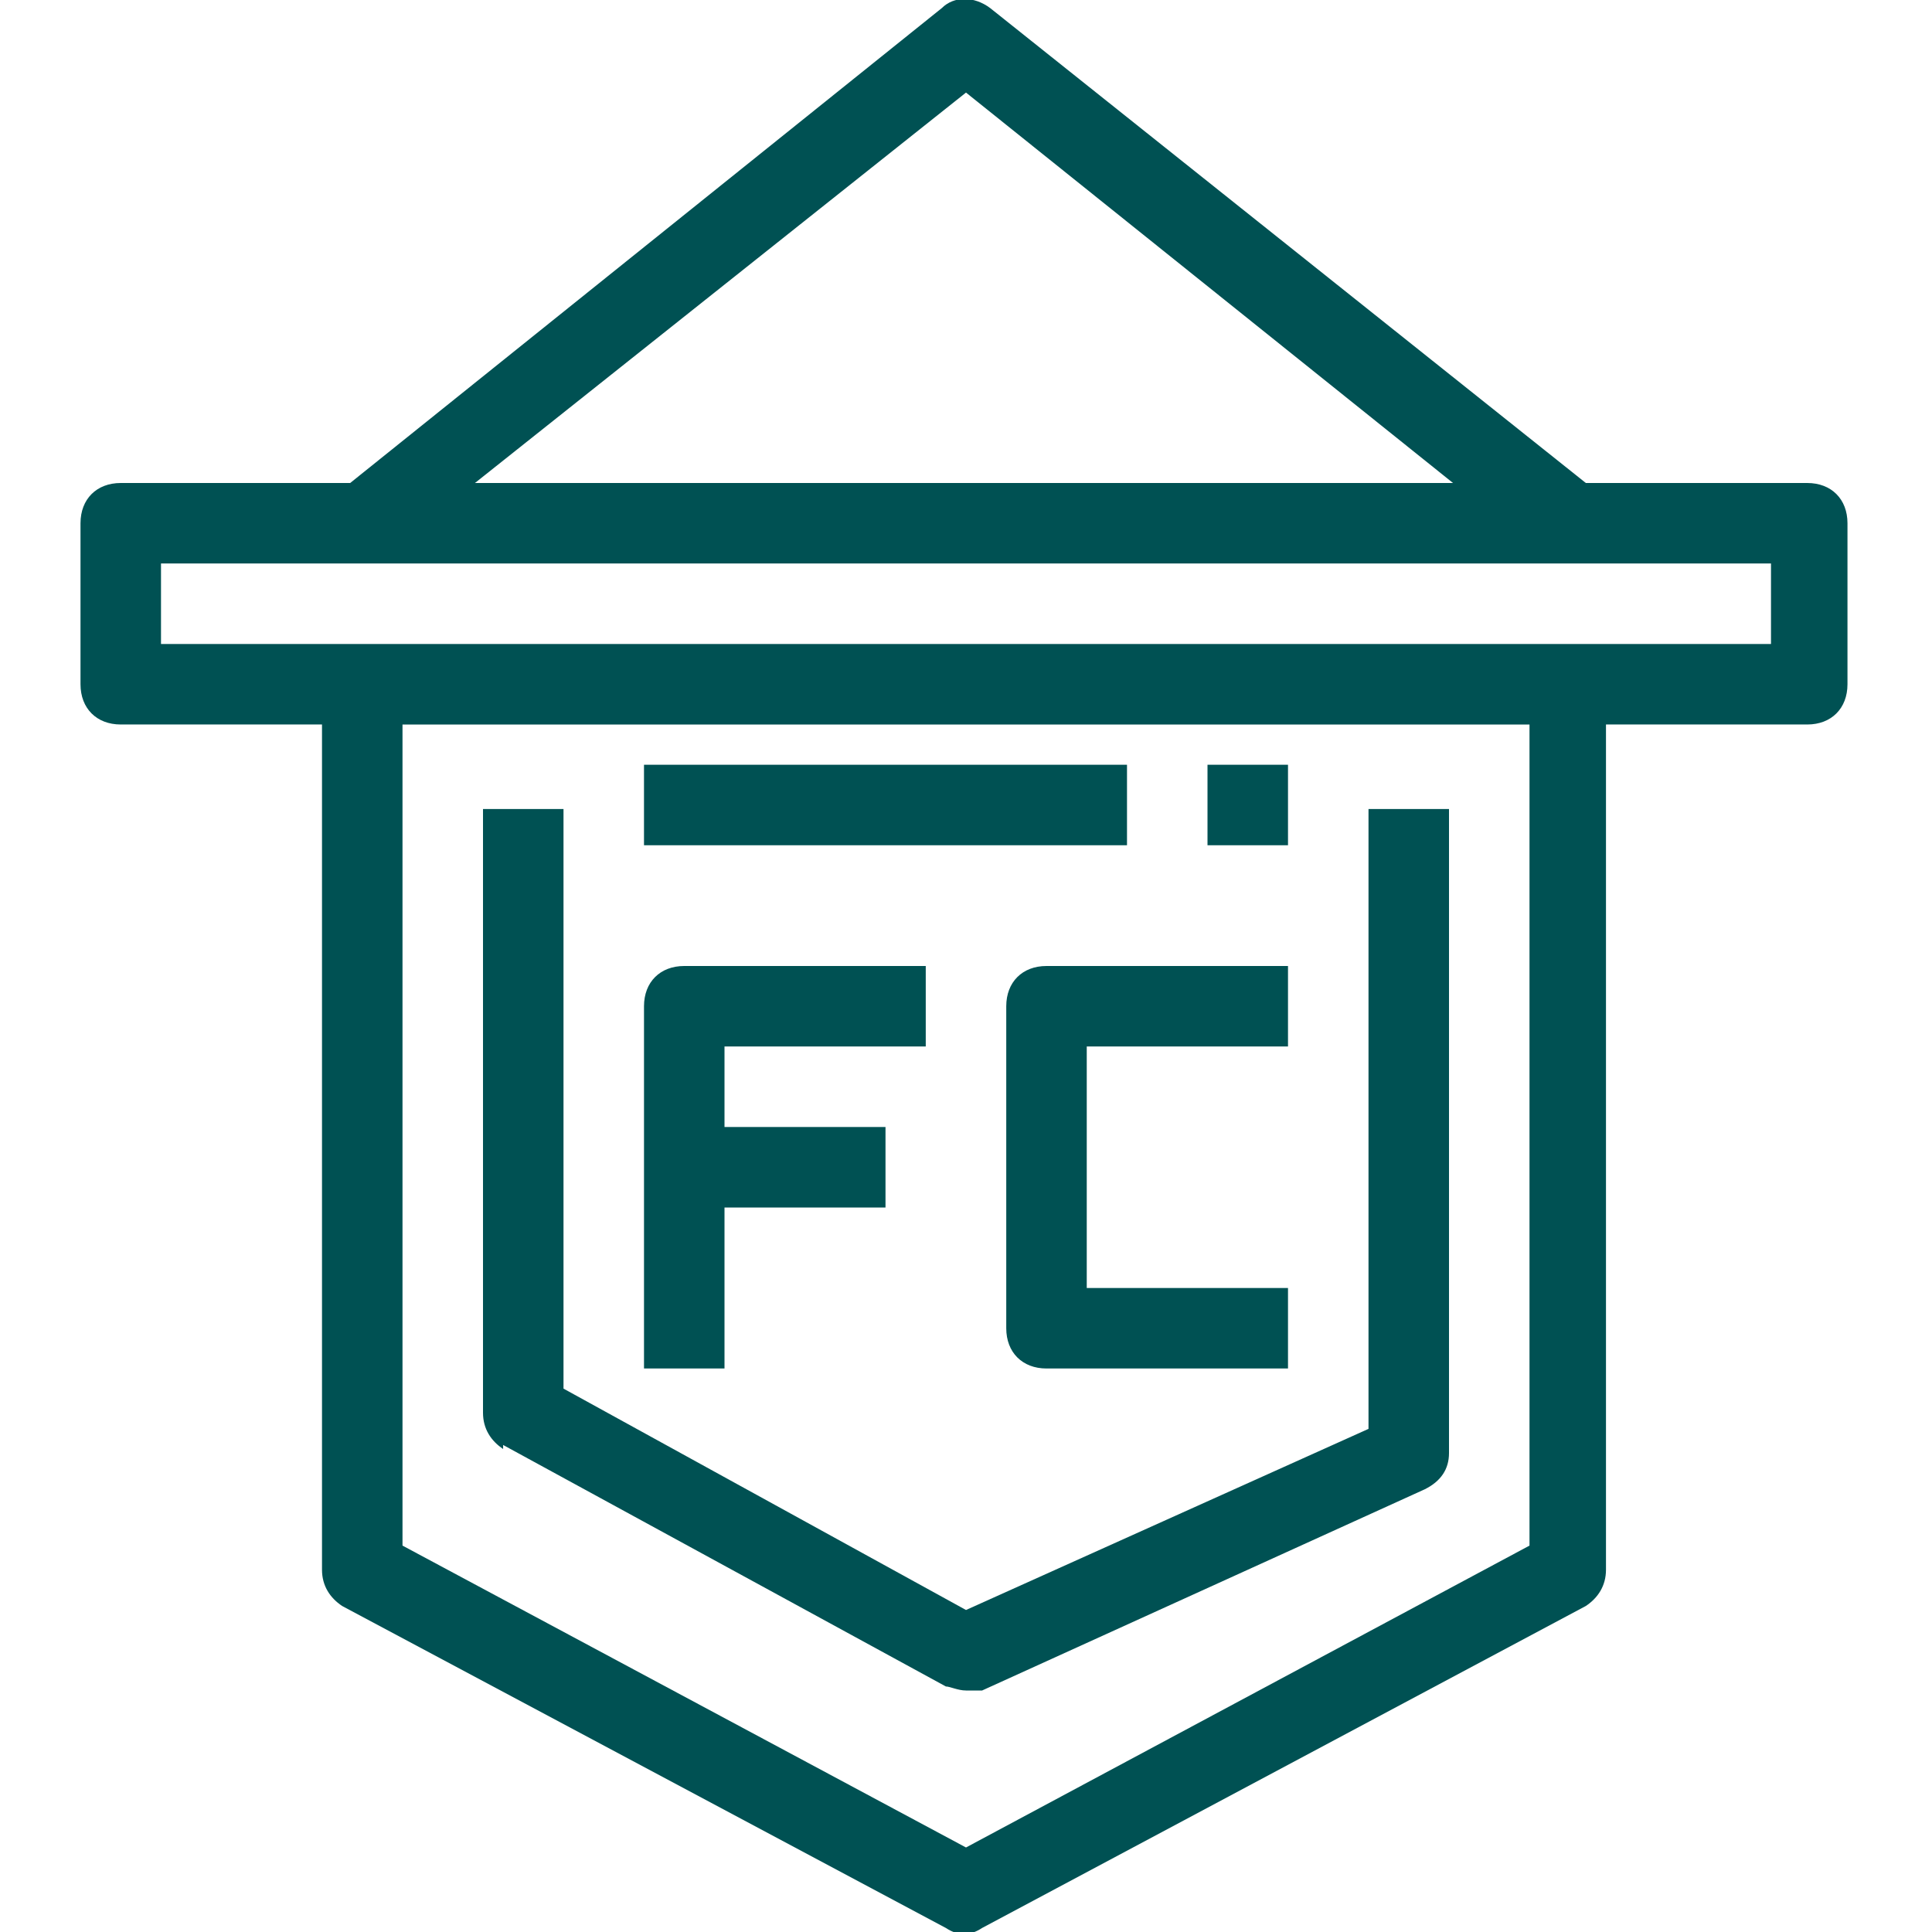
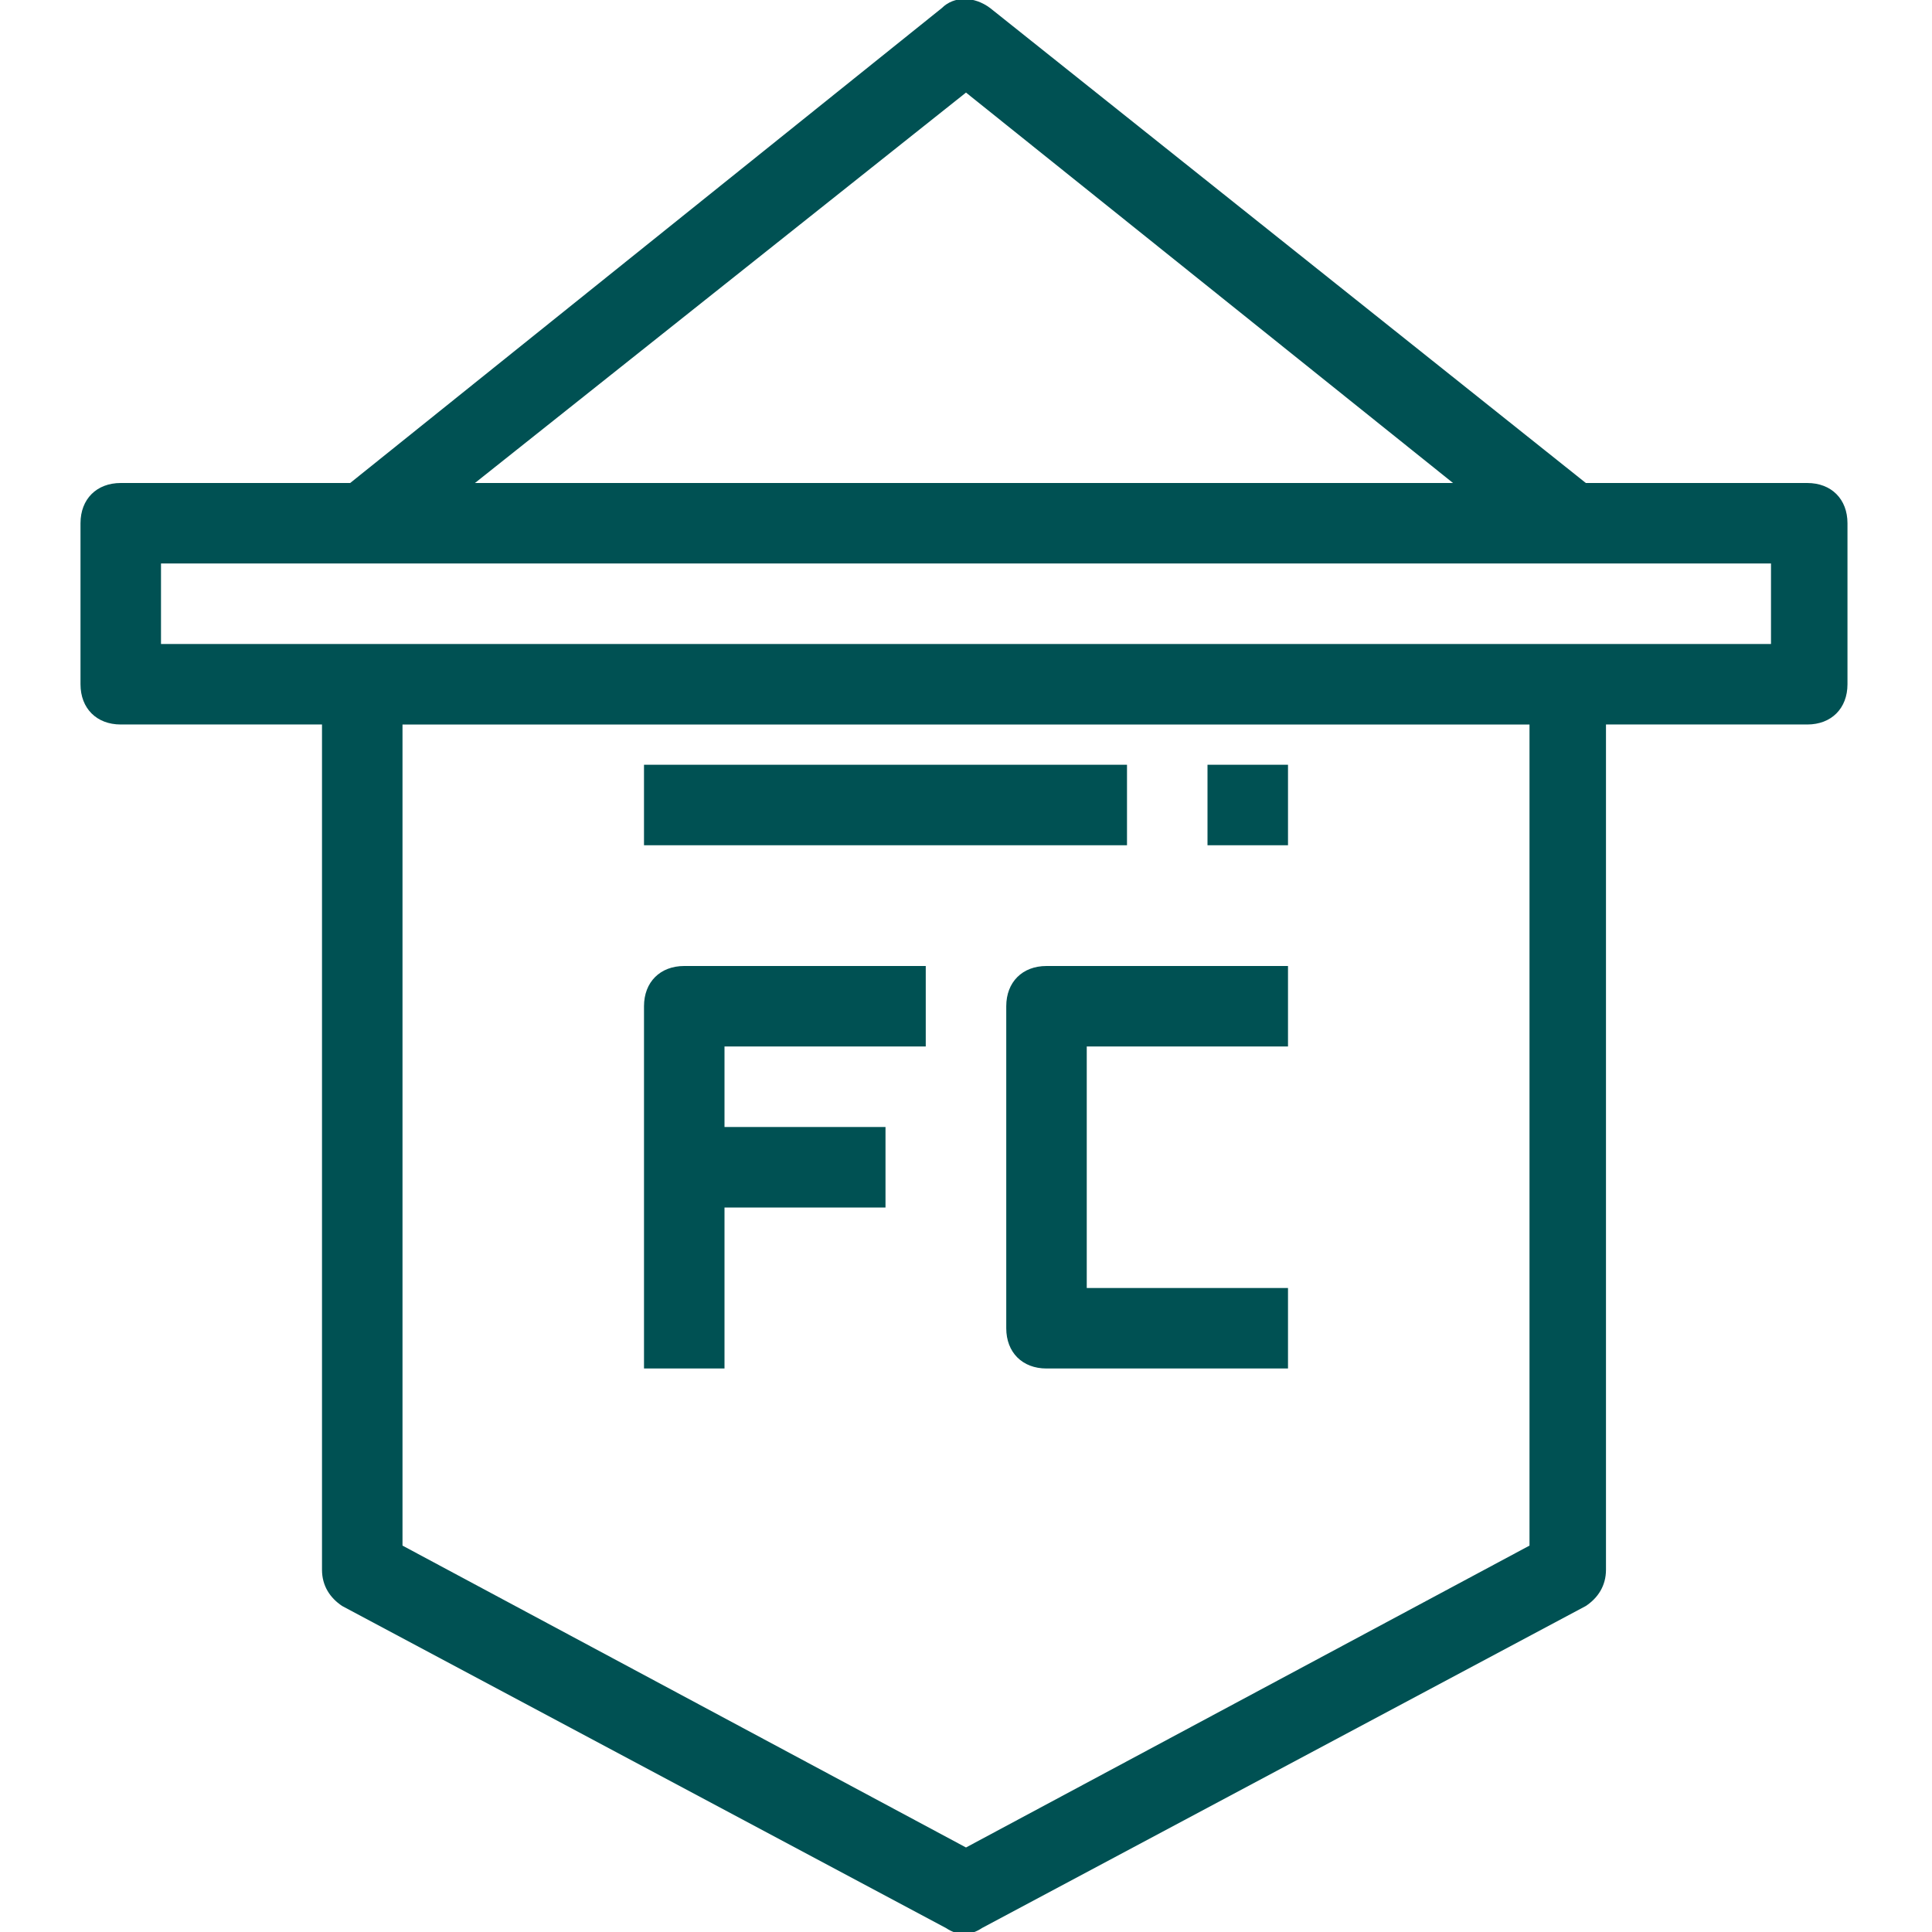
<svg xmlns="http://www.w3.org/2000/svg" id="katman_1" viewBox="0 0 48 48">
  <defs>
    <style>      .st0 {        fill: #005153;      }    </style>
  </defs>
  <g id="_21-fc">
    <path class="st0" d="M45,12h-5.6L24.6.2c-.4-.3-.9-.3-1.2,0l-14.7,11.8H3c-.6,0-1,.4-1,1v4c0,.6.4,1,1,1h5v21c0,.4.2.7.5.9l15,8c.3.2.6.2.9,0l15-8c.3-.2.5-.5.5-.9v-21h5c.6,0,1-.4,1-1v-4c0-.6-.4-1-1-1ZM24,2.3l12.1,9.7H11.8L24,2.3ZM38,38.4l-14,7.5-14-7.5v-20.4h28v20.4ZM44,16H4v-2h40v2Z" />
    <path class="st0" d="M32,26v-2h-6c-.6,0-1,.4-1,1v8c0,.6.4,1,1,1h6v-2h-5v-6h5Z" />
    <path class="st0" d="M18,30h4v-2h-4v-2h5v-2h-6c-.6,0-1,.4-1,1v9h2v-4Z" />
-     <path class="st0" d="M12.5,35.9l11,6c.1,0,.3.1.5.1.1,0,.3,0,.4,0l11-5c.4-.2.6-.5.6-.9v-16h-2v15.4l-10,4.5-10-5.5v-14.4h-2v15c0,.4.2.7.5.9Z" />
    <rect class="st0" x="16" y="19" width="12" height="2" />
    <rect class="st0" x="30" y="19" width="2" height="2" />
  </g>
</svg>